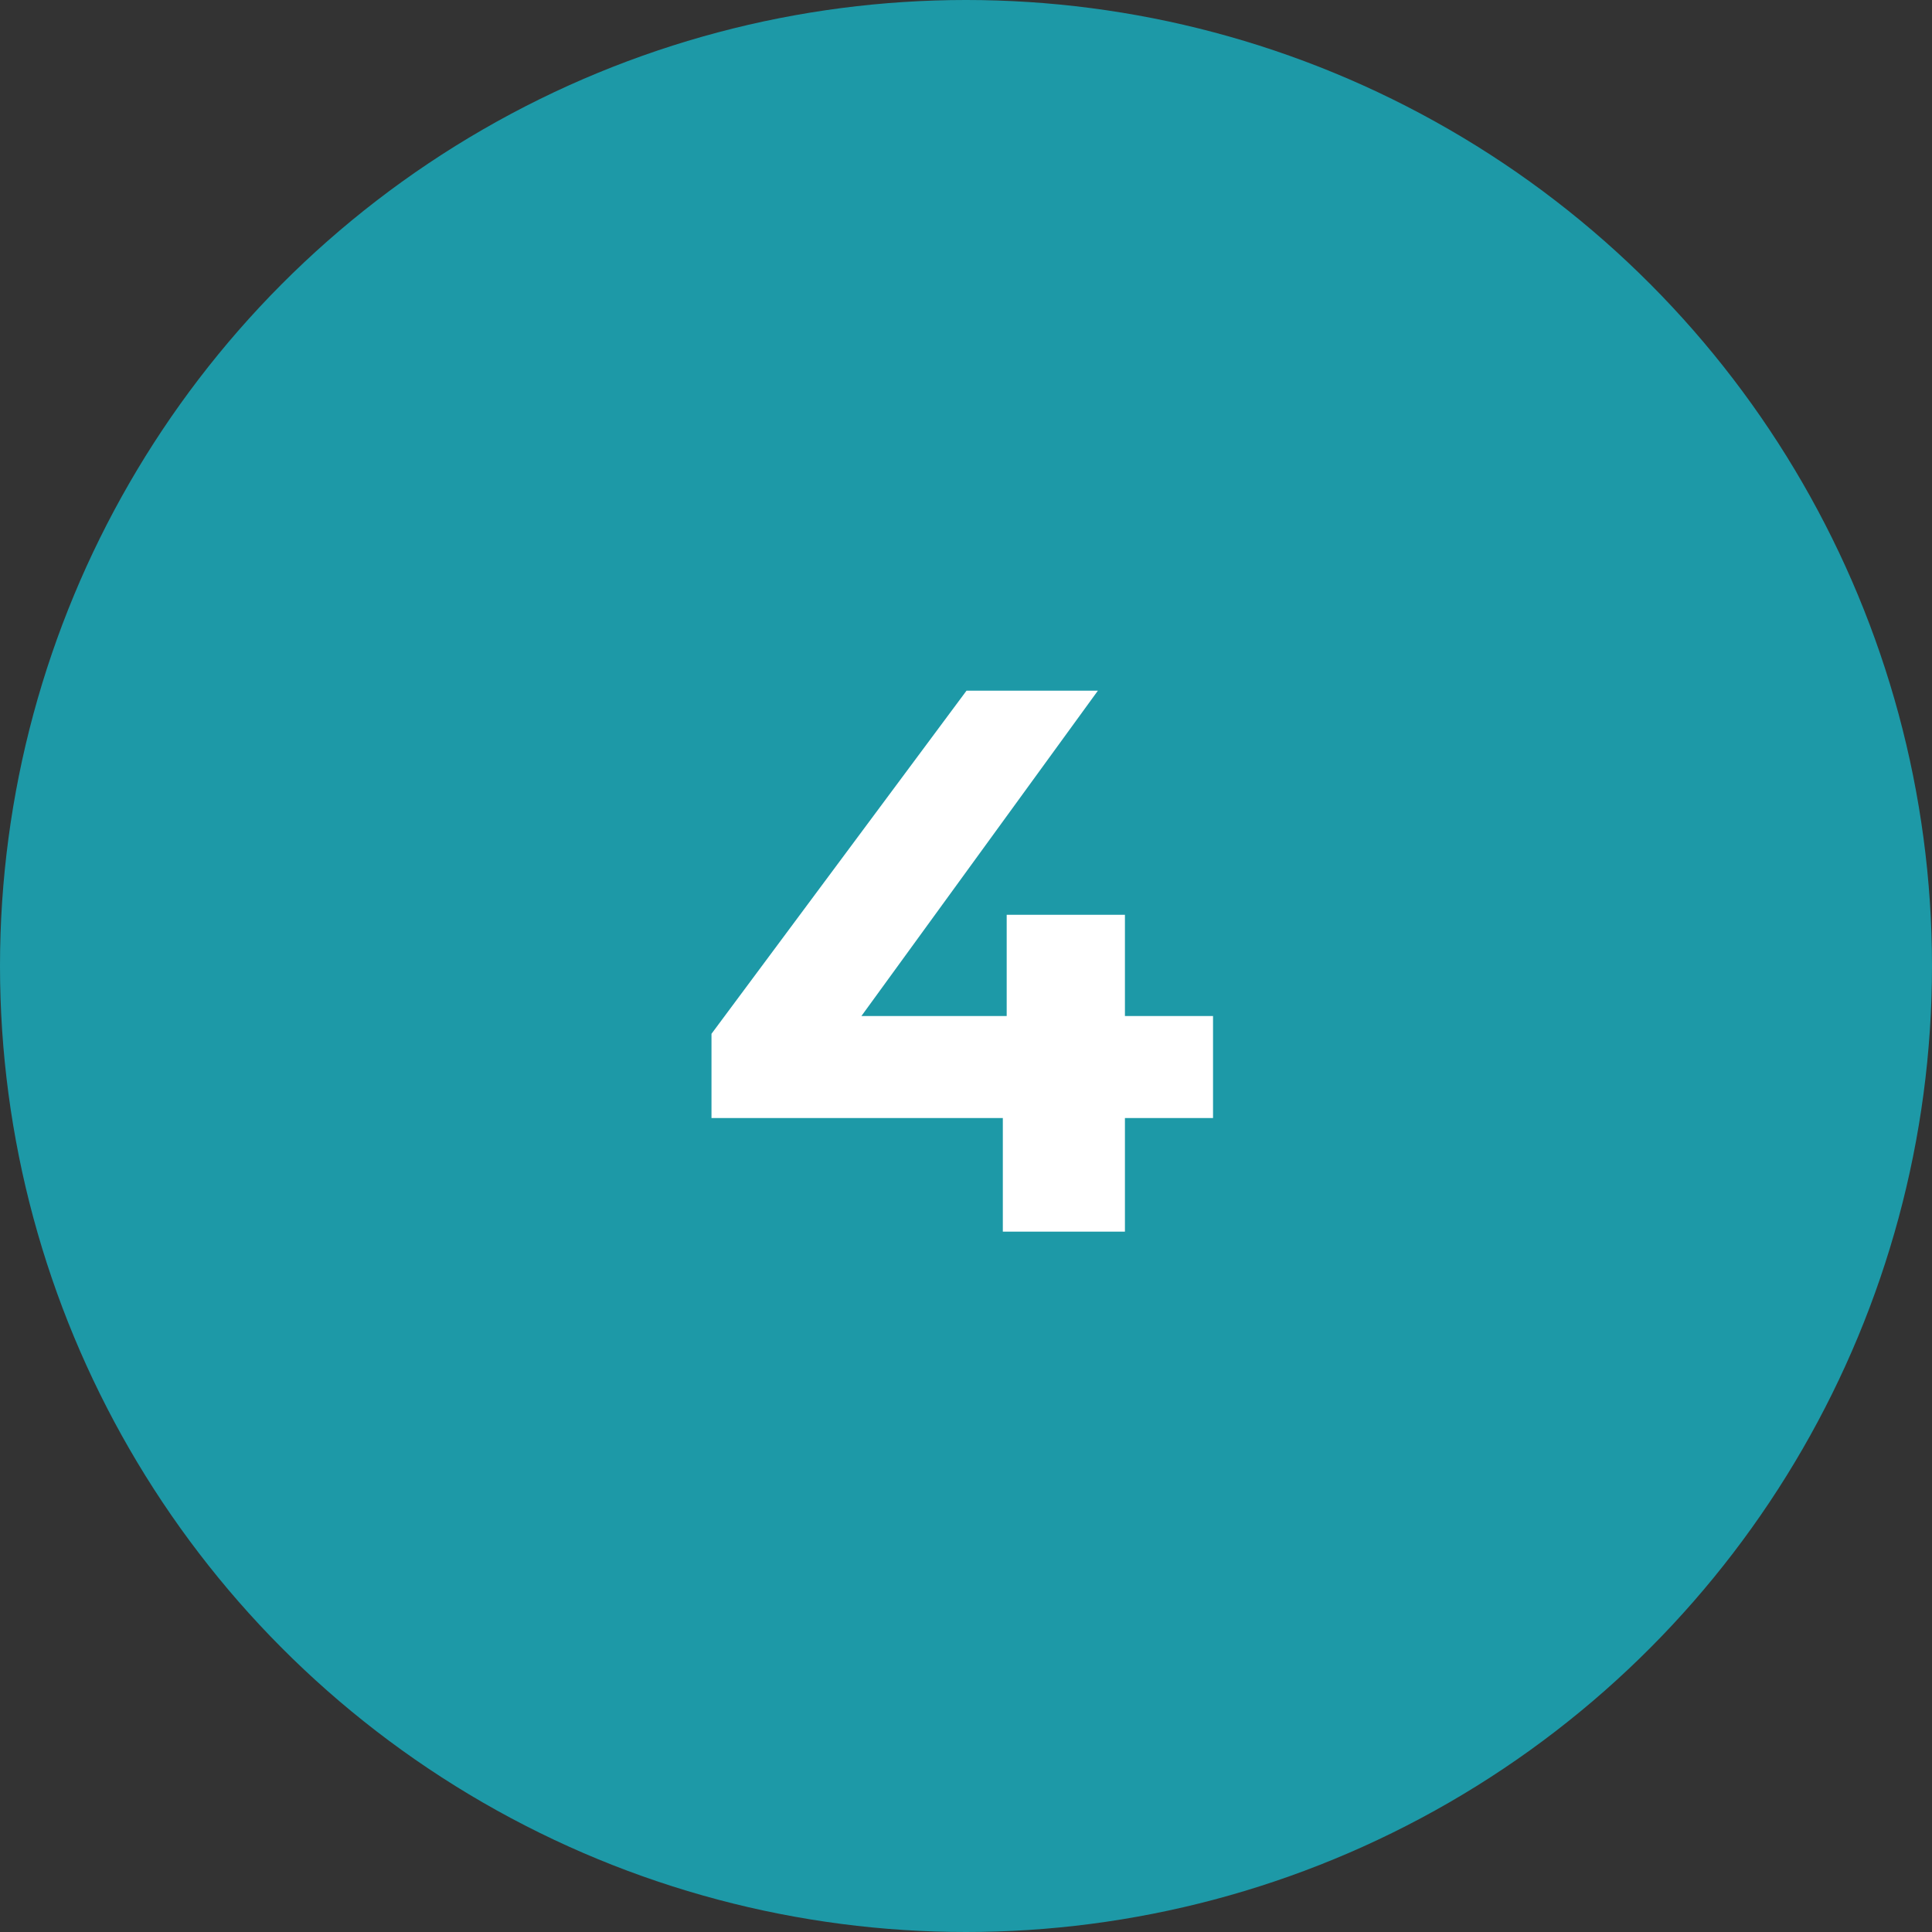
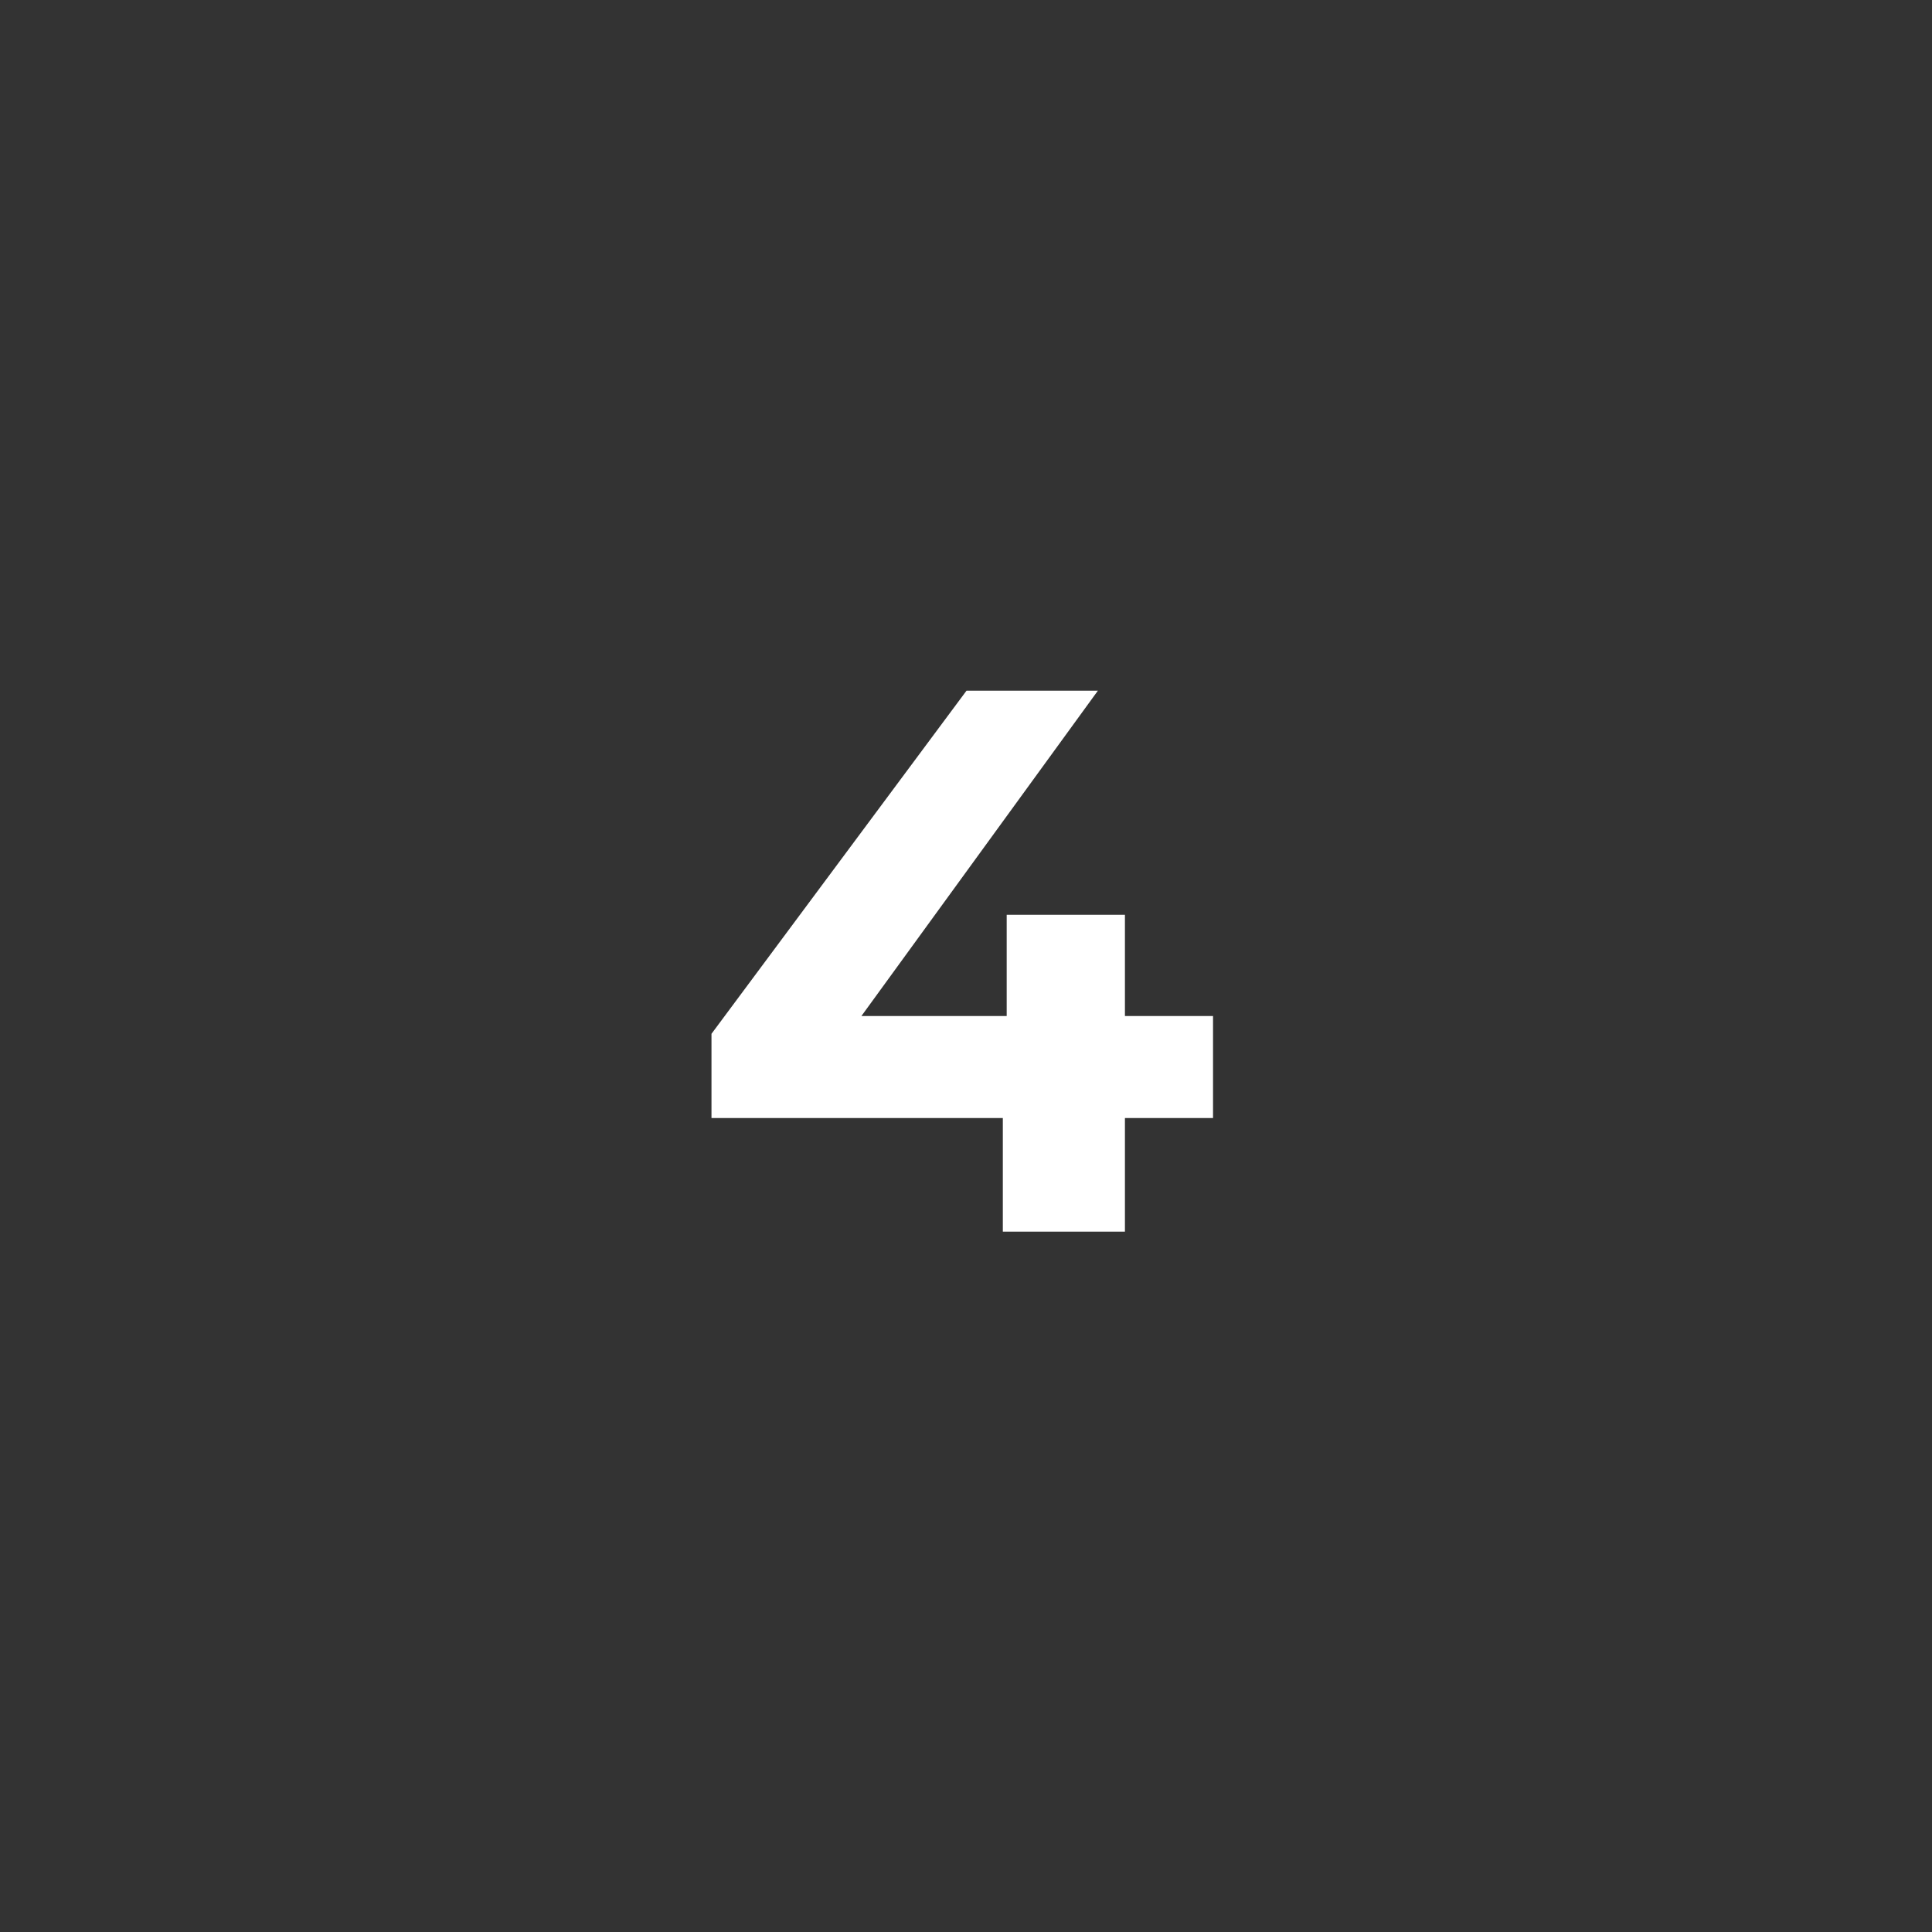
<svg xmlns="http://www.w3.org/2000/svg" width="80" height="80" viewBox="0 0 80 80" fill="none">
  <rect x="0" y="0" width="80" height="80" fill="#333333" stroke="none" />
-   <circle cx="40" cy="40" r="40" fill="#1D99A7" />
  <path d="M50.229 46.296H46.581V51H41.525V46.296H29.461V42.808L40.021 28.6H45.461L35.669 42.072H41.685V37.88H46.581V42.072H50.229V46.296Z" fill="white" />
</svg>